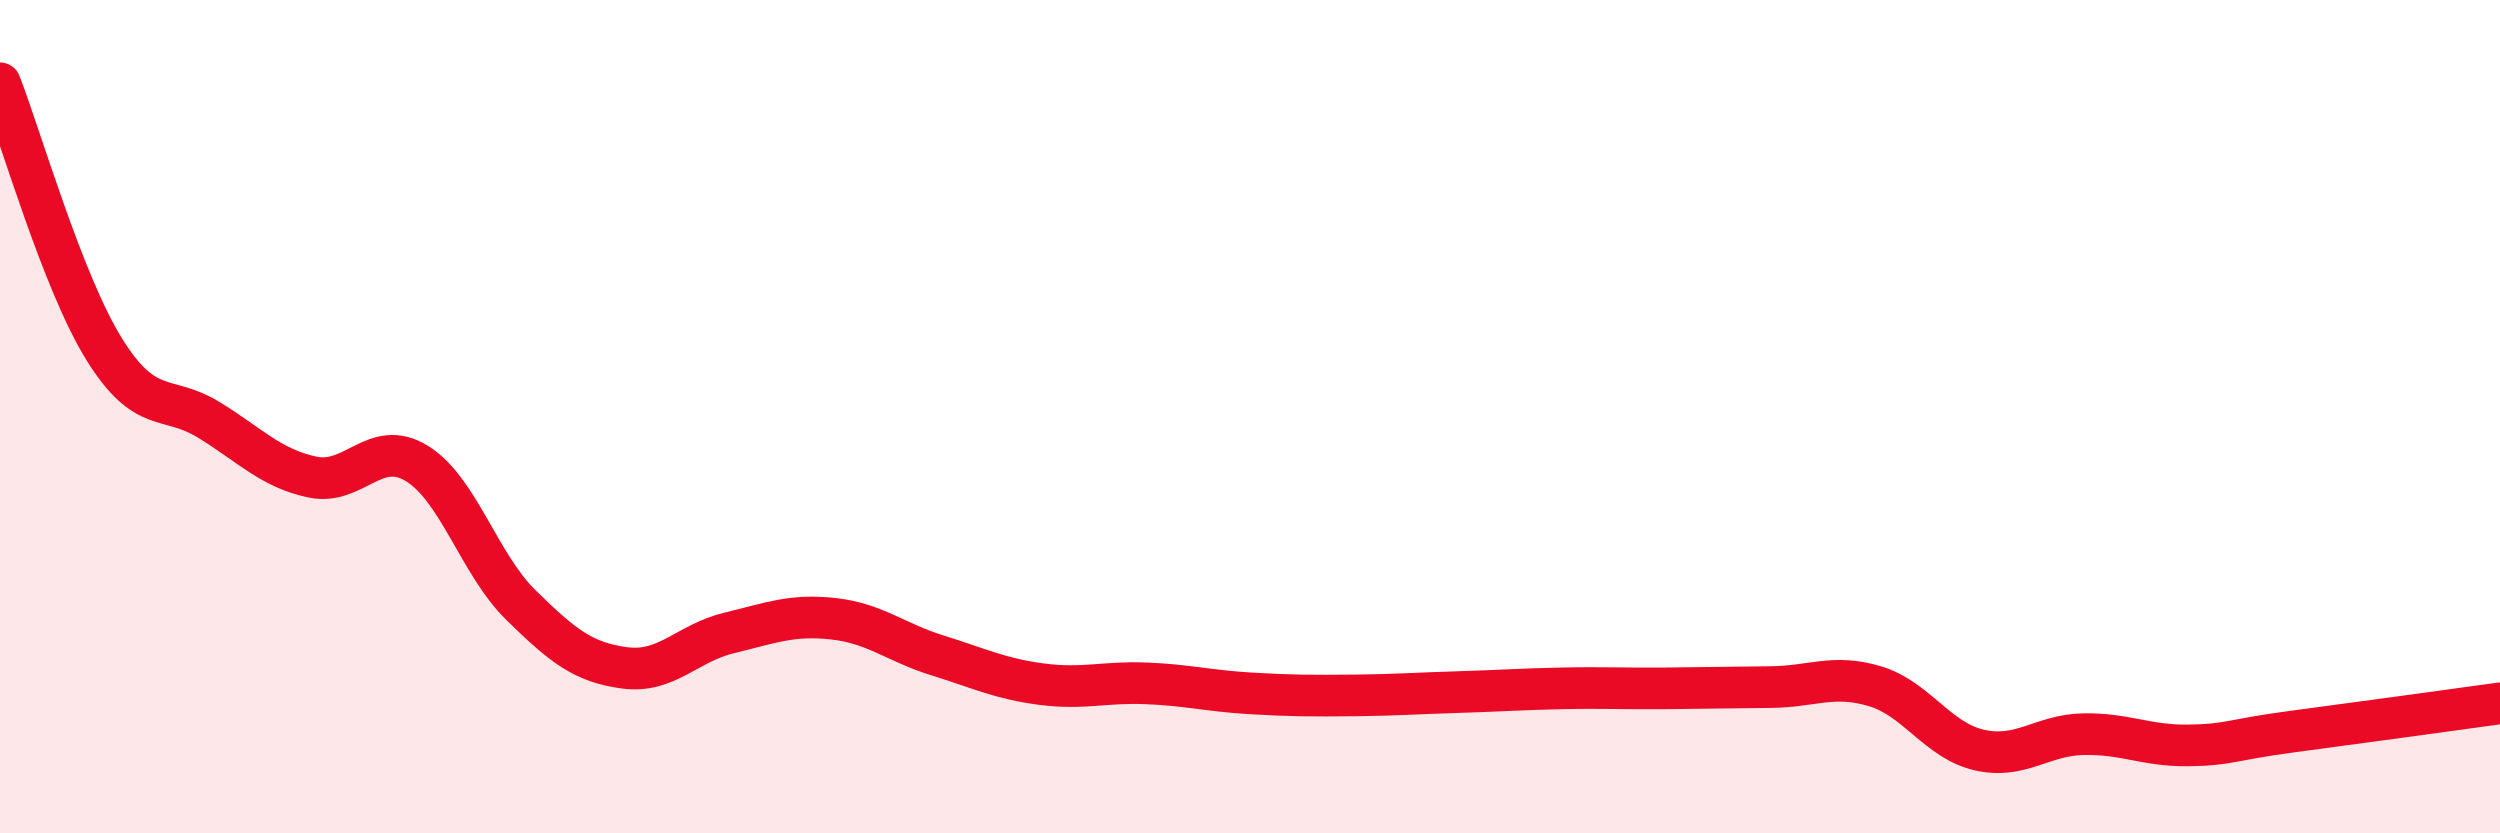
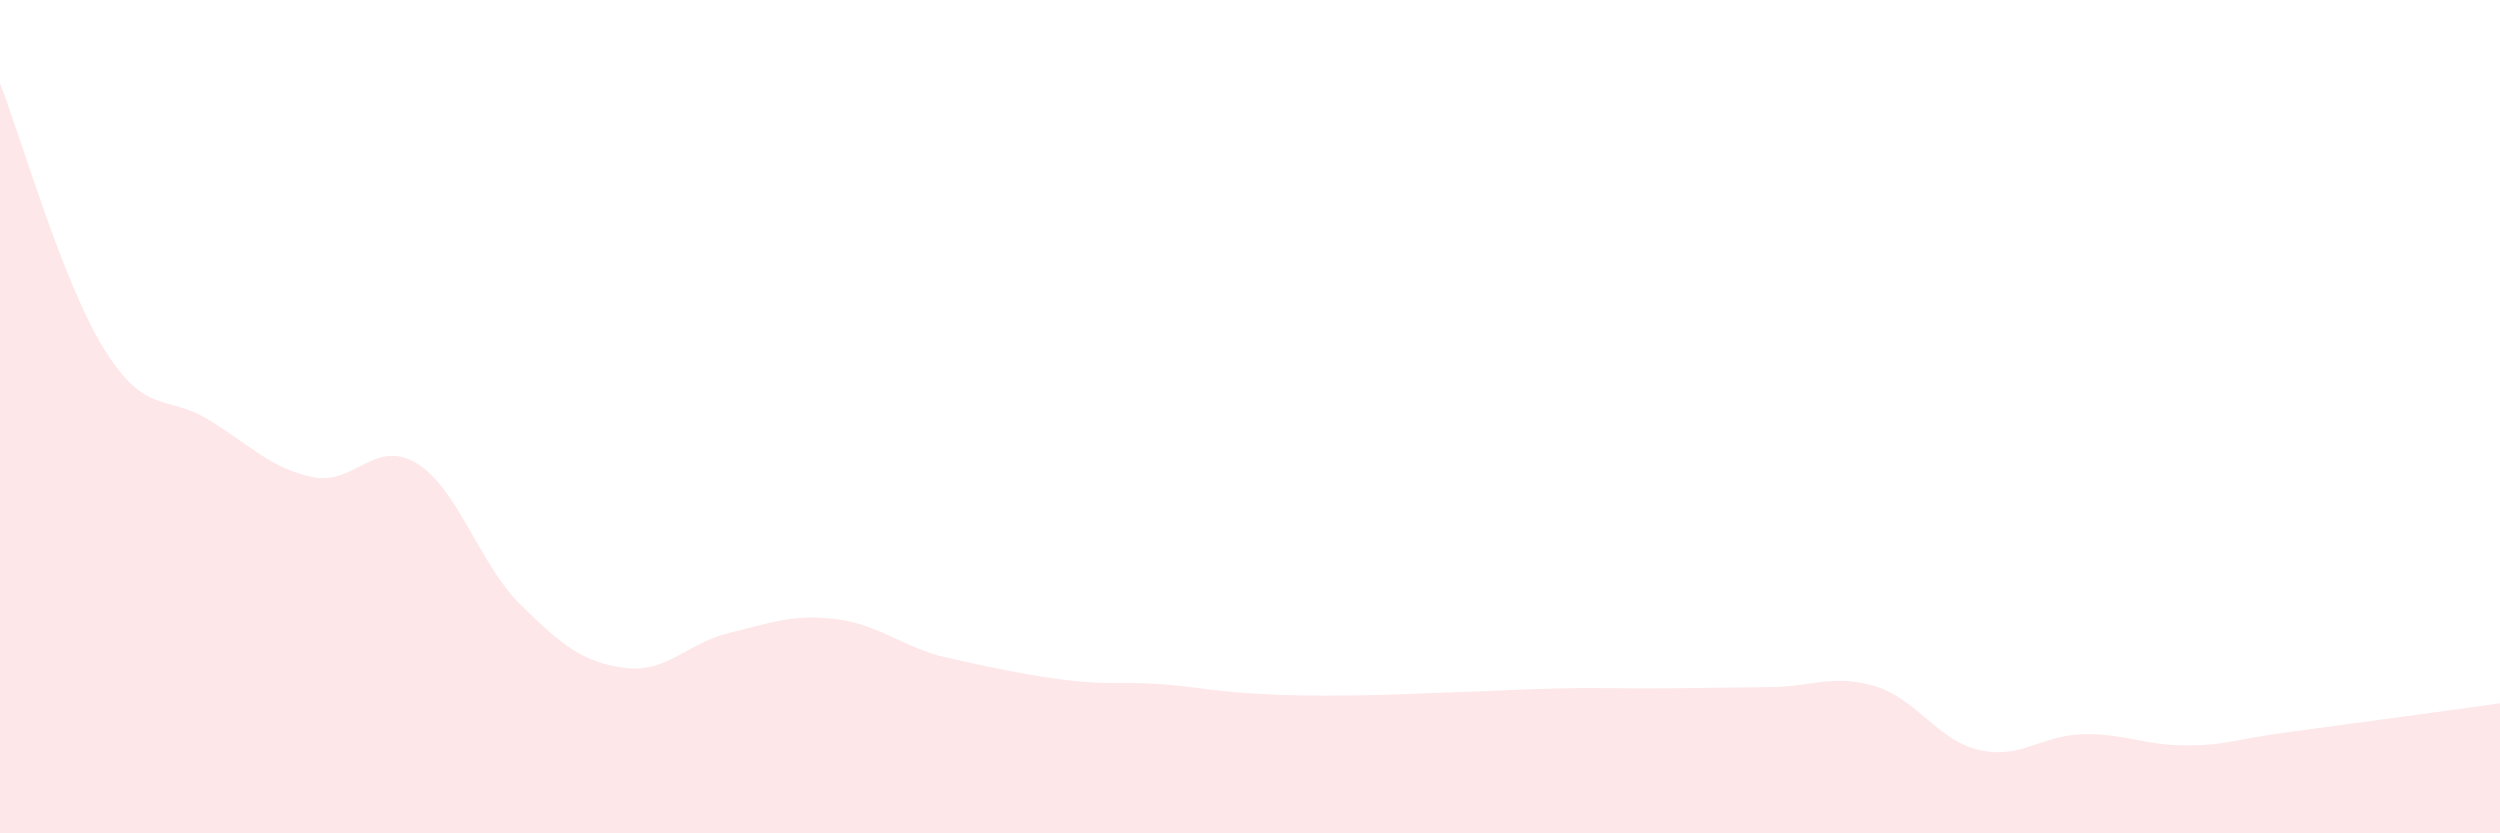
<svg xmlns="http://www.w3.org/2000/svg" width="60" height="20" viewBox="0 0 60 20">
-   <path d="M 0,2 C 0.5,3.28 1.5,6.77 2.5,8.38 C 3.5,9.99 4,9.46 5,10.07 C 6,10.68 6.5,11.24 7.5,11.45 C 8.5,11.66 9,10.51 10,11.12 C 11,11.73 11.5,13.54 12.5,14.52 C 13.5,15.5 14,15.9 15,16.03 C 16,16.16 16.5,15.43 17.5,15.19 C 18.5,14.95 19,14.74 20,14.85 C 21,14.96 21.5,15.42 22.5,15.73 C 23.5,16.04 24,16.29 25,16.42 C 26,16.55 26.5,16.36 27.5,16.4 C 28.5,16.44 29,16.58 30,16.64 C 31,16.7 31.5,16.7 32.5,16.69 C 33.5,16.68 34,16.64 35,16.61 C 36,16.58 36.5,16.54 37.5,16.52 C 38.5,16.5 39,16.53 40,16.52 C 41,16.51 41.5,16.5 42.5,16.49 C 43.5,16.48 44,16.17 45,16.47 C 46,16.77 46.5,17.77 47.5,18 C 48.5,18.23 49,17.64 50,17.62 C 51,17.6 51.5,17.9 52.5,17.89 C 53.5,17.88 53.5,17.76 55,17.56 C 56.5,17.36 59,17.02 60,16.88L60 20L0 20Z" fill="#EB0A25" opacity="0.1" stroke-linecap="round" stroke-linejoin="round" />
-   <path d="M 0,2 C 0.5,3.28 1.5,6.77 2.5,8.38 C 3.5,9.99 4,9.46 5,10.07 C 6,10.68 6.5,11.24 7.5,11.45 C 8.5,11.66 9,10.51 10,11.12 C 11,11.73 11.5,13.54 12.5,14.52 C 13.5,15.5 14,15.9 15,16.03 C 16,16.16 16.5,15.43 17.5,15.19 C 18.5,14.95 19,14.74 20,14.85 C 21,14.96 21.5,15.42 22.5,15.73 C 23.5,16.04 24,16.29 25,16.42 C 26,16.55 26.5,16.36 27.5,16.4 C 28.5,16.44 29,16.58 30,16.64 C 31,16.7 31.5,16.7 32.5,16.69 C 33.5,16.68 34,16.64 35,16.61 C 36,16.58 36.5,16.54 37.5,16.52 C 38.5,16.5 39,16.53 40,16.52 C 41,16.51 41.5,16.5 42.5,16.49 C 43.5,16.48 44,16.17 45,16.47 C 46,16.77 46.5,17.77 47.5,18 C 48.5,18.23 49,17.64 50,17.62 C 51,17.6 51.5,17.9 52.5,17.89 C 53.5,17.88 53.5,17.76 55,17.56 C 56.5,17.36 59,17.02 60,16.88" stroke="#EB0A25" stroke-width="1" fill="none" stroke-linecap="round" stroke-linejoin="round" />
+   <path d="M 0,2 C 0.5,3.28 1.5,6.77 2.5,8.38 C 3.5,9.99 4,9.46 5,10.07 C 6,10.68 6.5,11.24 7.5,11.45 C 8.5,11.66 9,10.51 10,11.12 C 11,11.73 11.5,13.54 12.5,14.52 C 13.5,15.5 14,15.9 15,16.03 C 16,16.16 16.5,15.43 17.5,15.19 C 18.5,14.95 19,14.74 20,14.85 C 21,14.96 21.5,15.42 22.5,15.73 C 26,16.55 26.5,16.36 27.5,16.4 C 28.5,16.44 29,16.58 30,16.64 C 31,16.7 31.5,16.7 32.5,16.69 C 33.5,16.68 34,16.64 35,16.61 C 36,16.58 36.5,16.54 37.5,16.52 C 38.5,16.5 39,16.53 40,16.52 C 41,16.51 41.5,16.5 42.5,16.49 C 43.5,16.48 44,16.17 45,16.47 C 46,16.77 46.5,17.77 47.5,18 C 48.5,18.23 49,17.64 50,17.62 C 51,17.6 51.5,17.9 52.5,17.89 C 53.5,17.88 53.5,17.76 55,17.56 C 56.5,17.36 59,17.02 60,16.88L60 20L0 20Z" fill="#EB0A25" opacity="0.1" stroke-linecap="round" stroke-linejoin="round" />
</svg>